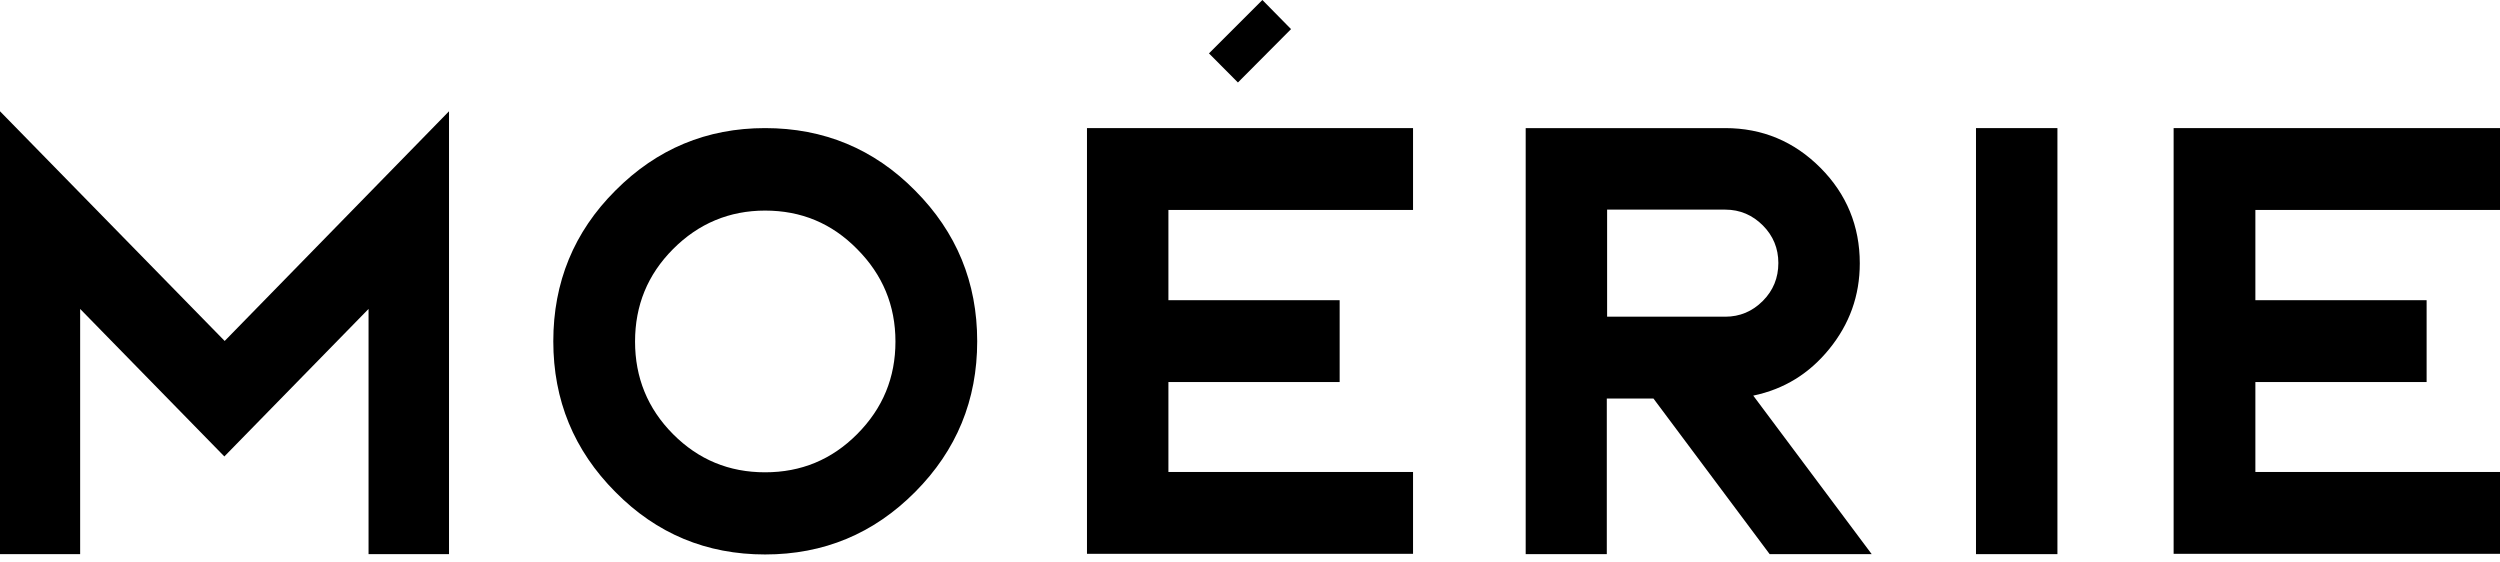
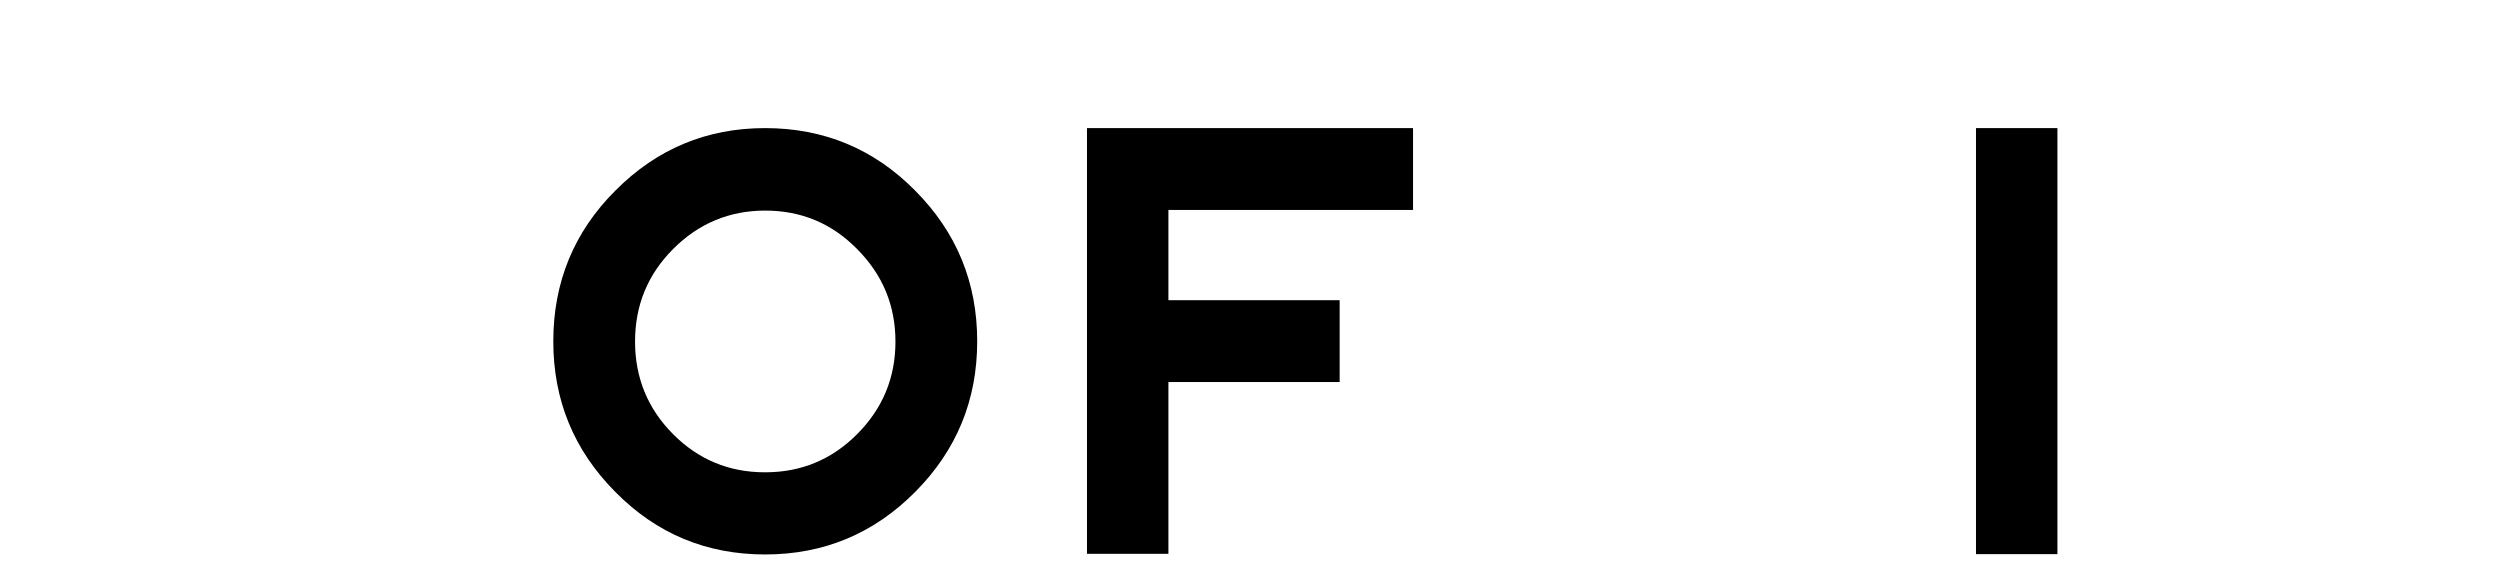
<svg xmlns="http://www.w3.org/2000/svg" viewBox="0 0 200 45" fill="currentColor">
-   <path d="M35.895 44.331H29.484V24.715L17.948 36.516L6.412 24.715V44.331H0V8.902L17.974 27.277L35.921 8.902V44.331H35.895Z" />
  <path d="M73.207 15.243C76.528 18.581 78.176 22.593 78.176 27.302C78.176 32.013 76.528 36.024 73.207 39.362C69.885 42.701 65.894 44.357 61.207 44.357C56.521 44.357 52.529 42.701 49.233 39.362C45.912 36.024 44.264 32.013 44.264 27.302C44.264 22.593 45.912 18.555 49.233 15.243C52.555 11.904 56.546 10.248 61.207 10.248C65.894 10.248 69.911 11.904 73.207 15.243ZM61.207 37.784C64.091 37.784 66.537 36.774 68.572 34.73C70.632 32.66 71.636 30.201 71.636 27.328C71.636 24.43 70.606 21.971 68.572 19.927C66.537 17.857 64.091 16.847 61.207 16.847C58.349 16.847 55.877 17.882 53.843 19.927C51.808 21.971 50.804 24.43 50.804 27.328C50.804 30.201 51.808 32.685 53.843 34.73C55.877 36.774 58.323 37.784 61.207 37.784Z" />
-   <path d="M113.043 10.248V16.796H93.473V24.016H107.172V30.563H93.473V37.758H113.043V44.305H86.958V10.248H113.043Z" />
-   <path d="M103.283 2.329L99.034 6.599L96.717 4.27L100.991 0L103.283 2.329Z" />
-   <path d="M128.569 44.331H122.055V10.248H138.02C140.981 10.248 143.53 11.309 145.642 13.431C147.727 15.527 148.783 18.09 148.783 21.066C148.783 23.654 147.959 25.931 146.337 27.924C144.74 29.89 142.732 31.133 140.26 31.65L149.736 44.331H141.573L132.277 31.883H128.544V44.331H128.569ZM128.569 25.336H138.02C139.178 25.336 140.183 24.922 141.032 24.068C141.856 23.239 142.268 22.23 142.268 21.04C142.268 19.875 141.856 18.866 141.032 18.038C140.208 17.21 139.204 16.77 138.02 16.77H128.569V25.336Z" />
+   <path d="M113.043 10.248V16.796H93.473V24.016H107.172V30.563H93.473V37.758V44.305H86.958V10.248H113.043Z" />
  <path d="M158.079 10.248H164.594V44.331H158.079V10.248Z" />
-   <path d="M200 10.248V16.796H180.43V24.016H194.129V30.563H180.43V37.758H200V44.305H173.89V10.248H200Z" />
</svg>